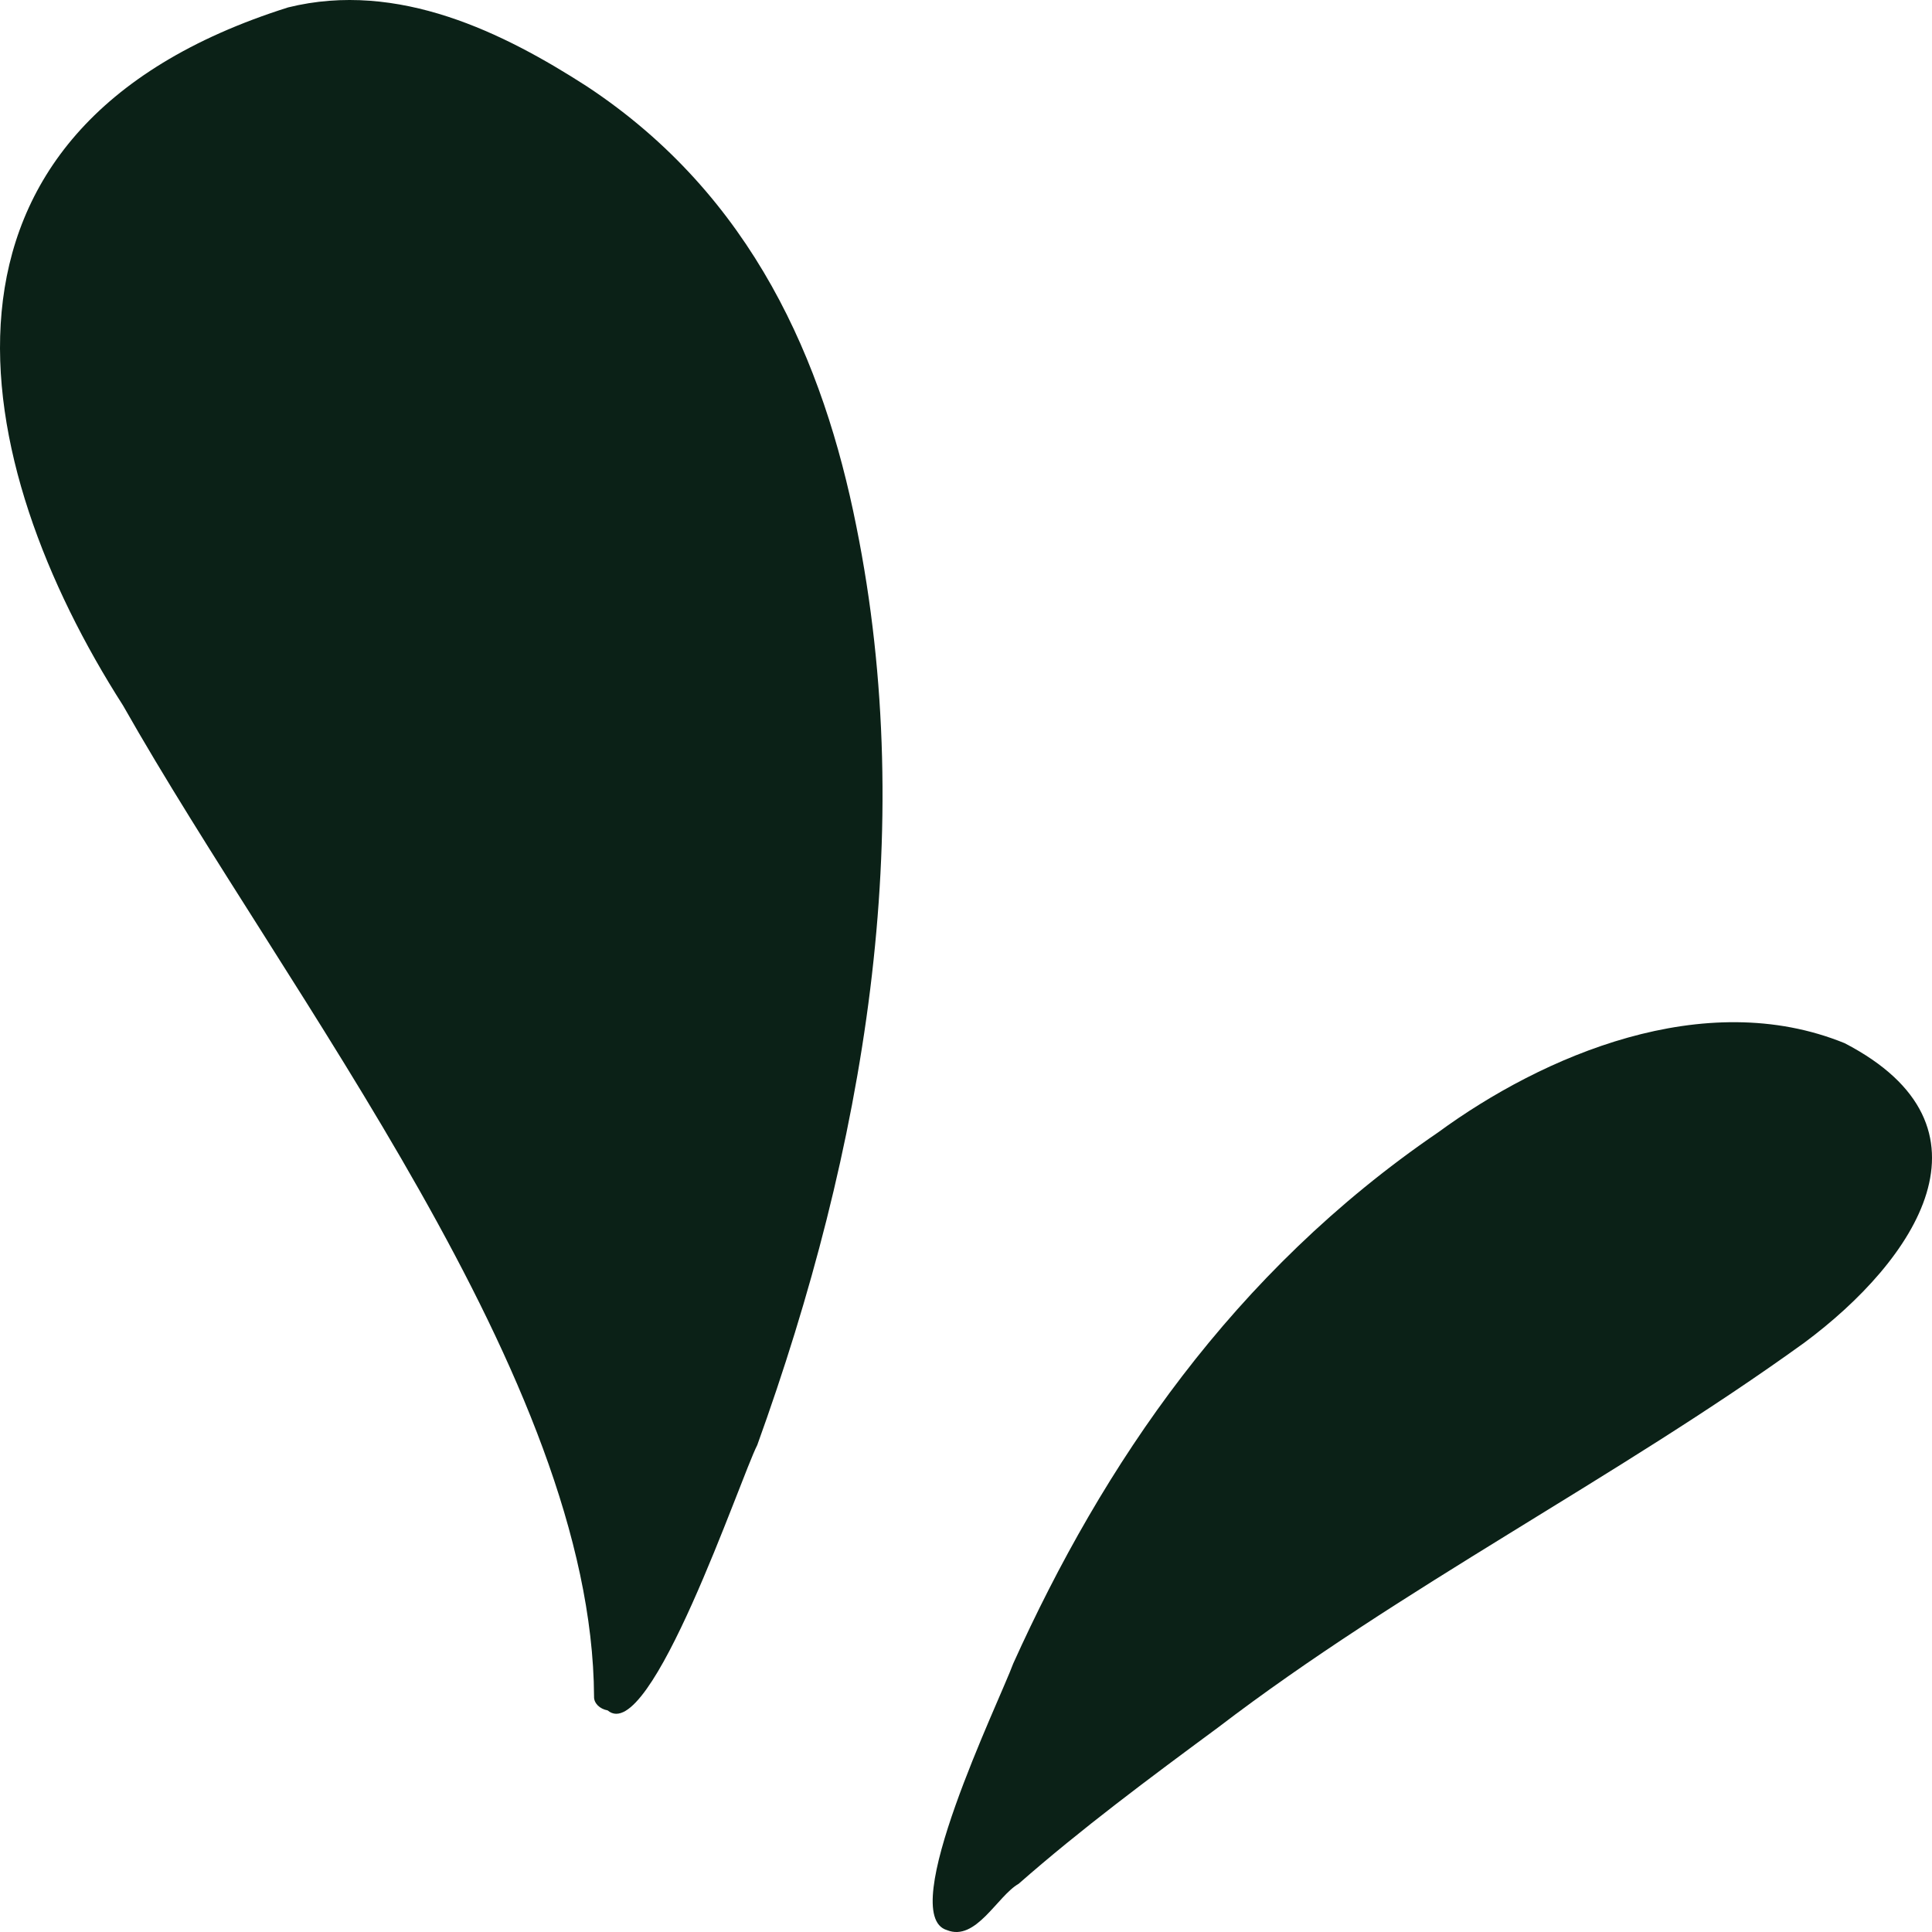
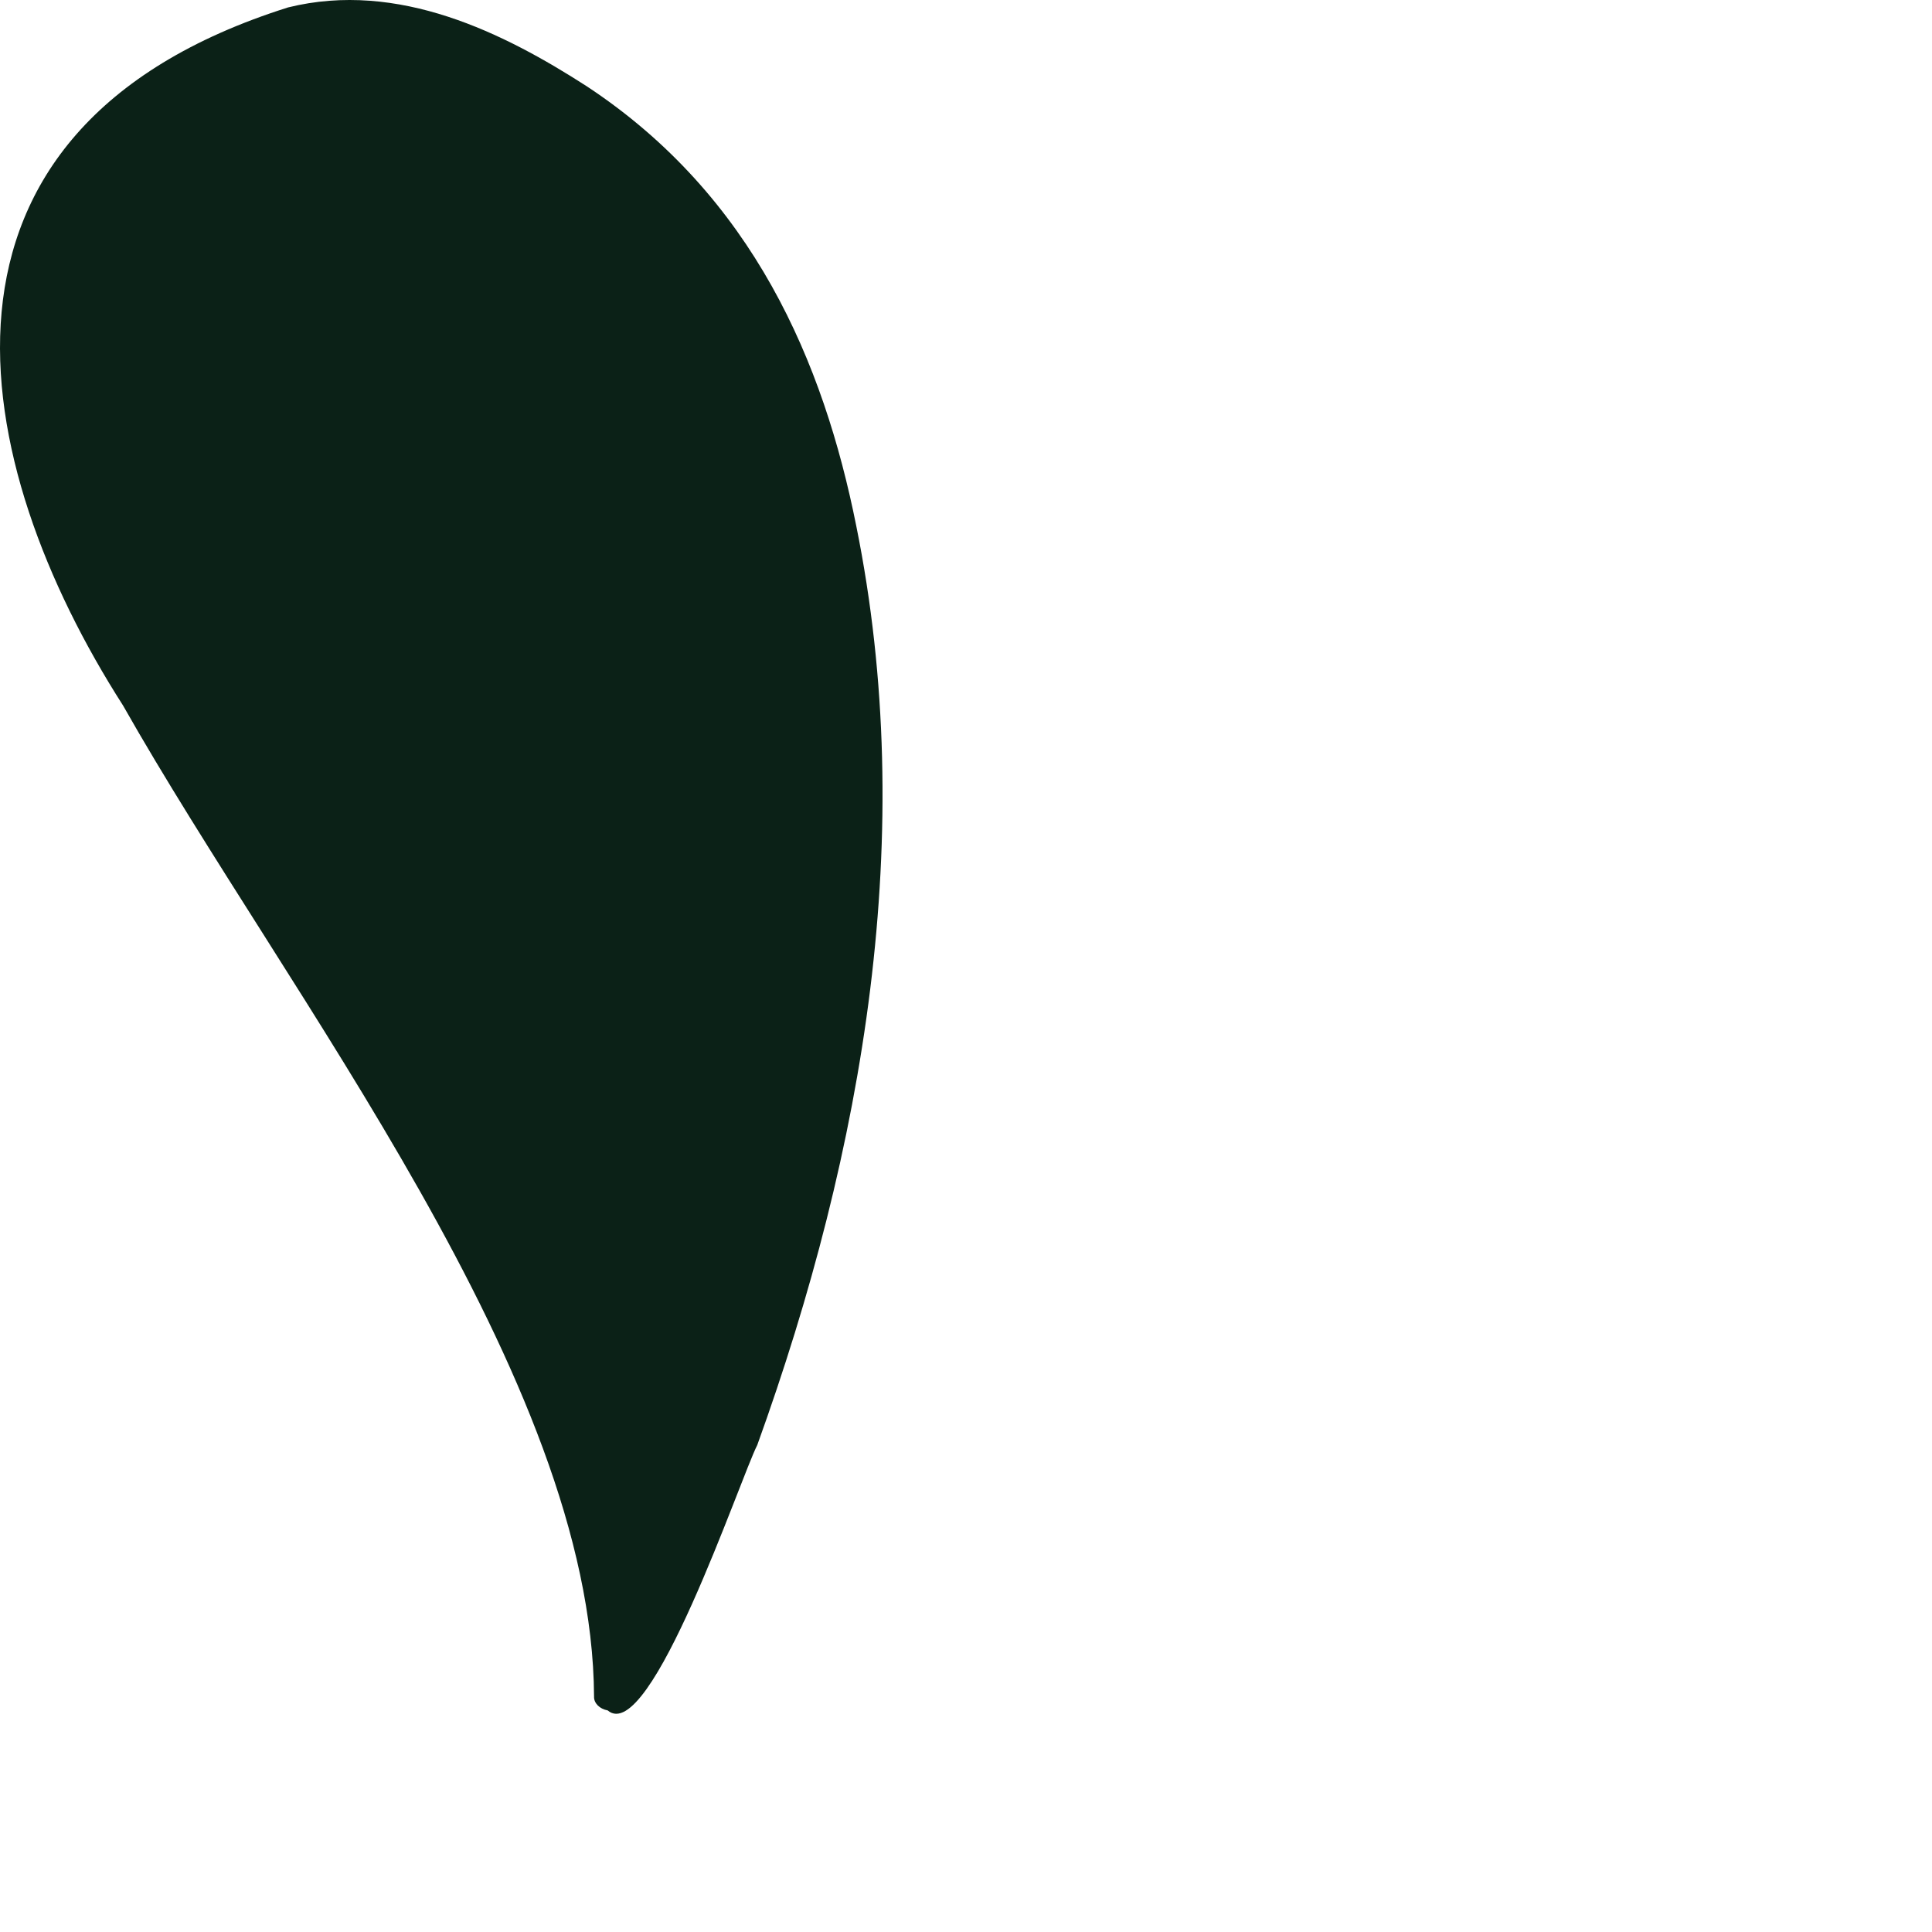
<svg xmlns="http://www.w3.org/2000/svg" width="50" height="50" viewBox="0 0 50 50" fill="none">
  <path d="M19.598 37.398C19.165 38.238 16.83 45.209 15.726 44.265C15.519 44.228 15.366 44.077 15.374 43.906C15.33 35.671 7.444 25.78 3.184 18.258C-0.819 12.005 -2.616 3.372 7.455 0.192C10.315 -0.515 13.05 0.858 15.184 2.232C19.494 5.074 21.316 9.383 22.161 13.616C23.766 21.549 22.37 29.719 19.598 37.398Z" fill="#0B2117" />
-   <path d="M47.74 26.998C51.904 29.159 49.57 32.614 46.697 34.748C41.838 38.258 36.258 41.086 31.521 44.709C29.751 46.016 27.982 47.33 26.363 48.752C25.809 49.068 25.258 50.255 24.507 49.951C23.172 49.557 25.856 44.049 26.222 43.053C28.546 37.905 31.904 32.934 37.218 29.306C39.921 27.326 44.102 25.515 47.74 26.998Z" fill="#0B2117" />
</svg>